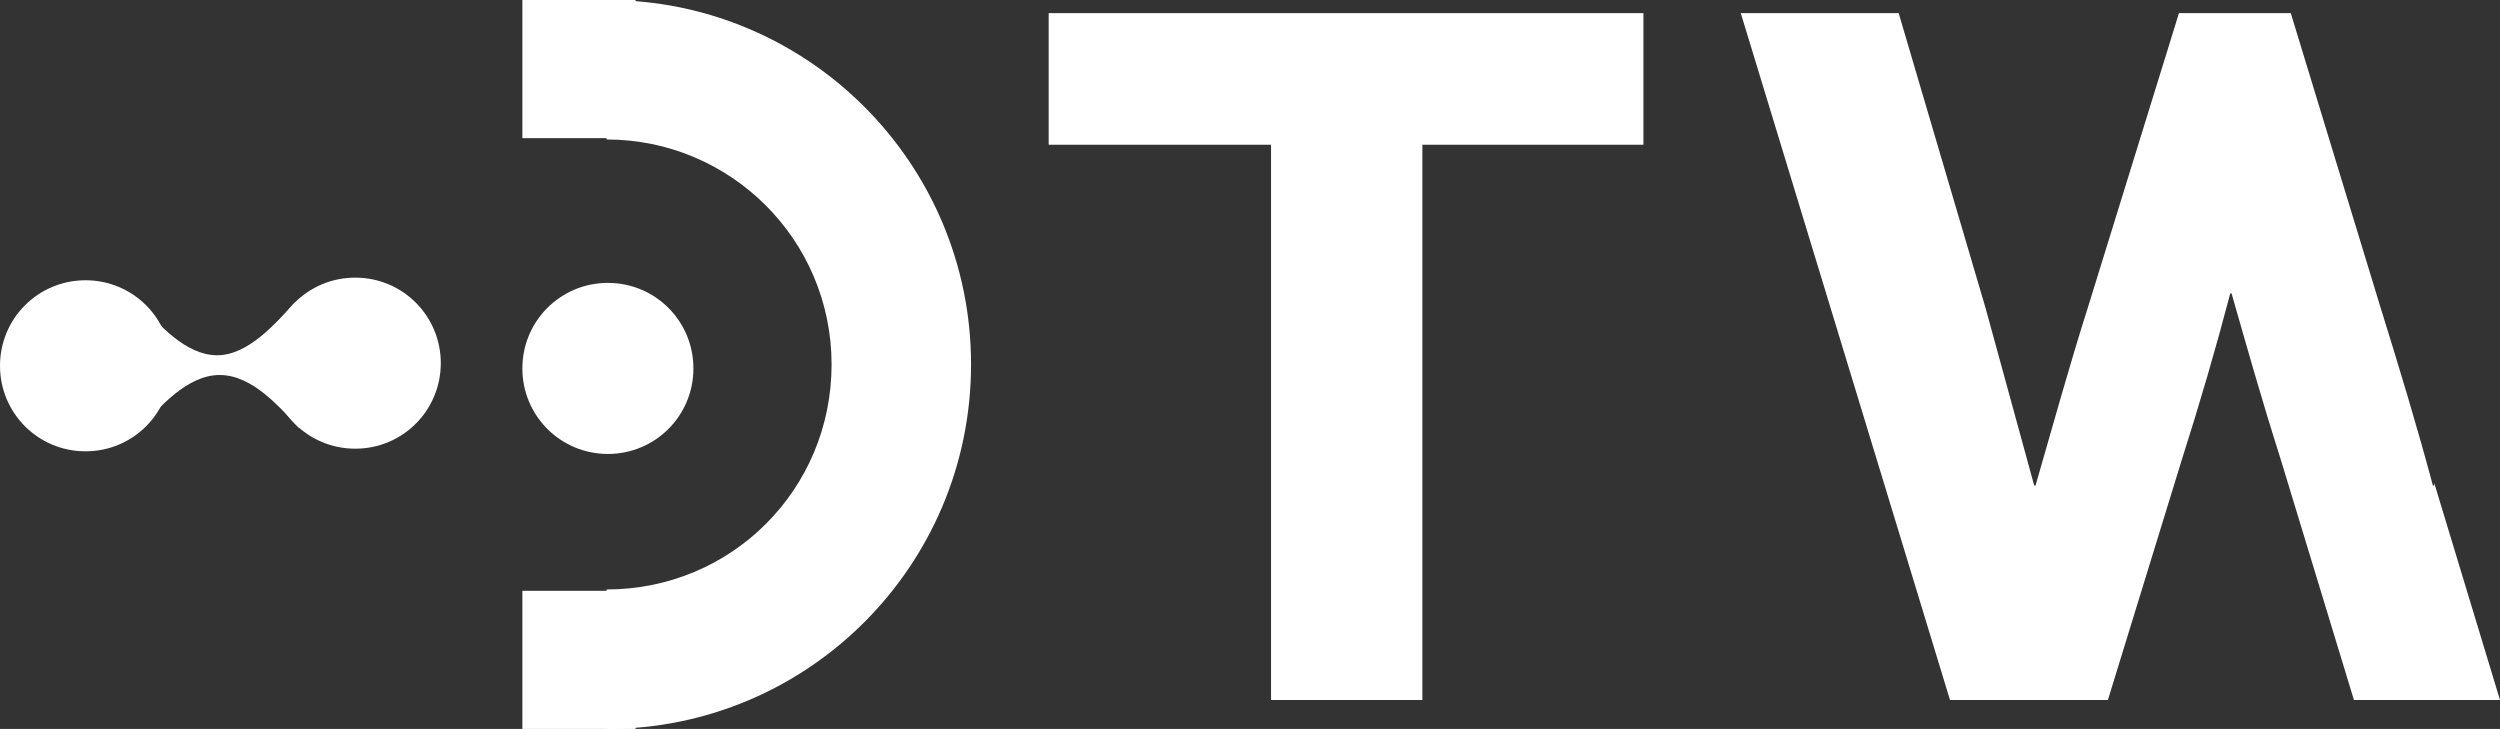
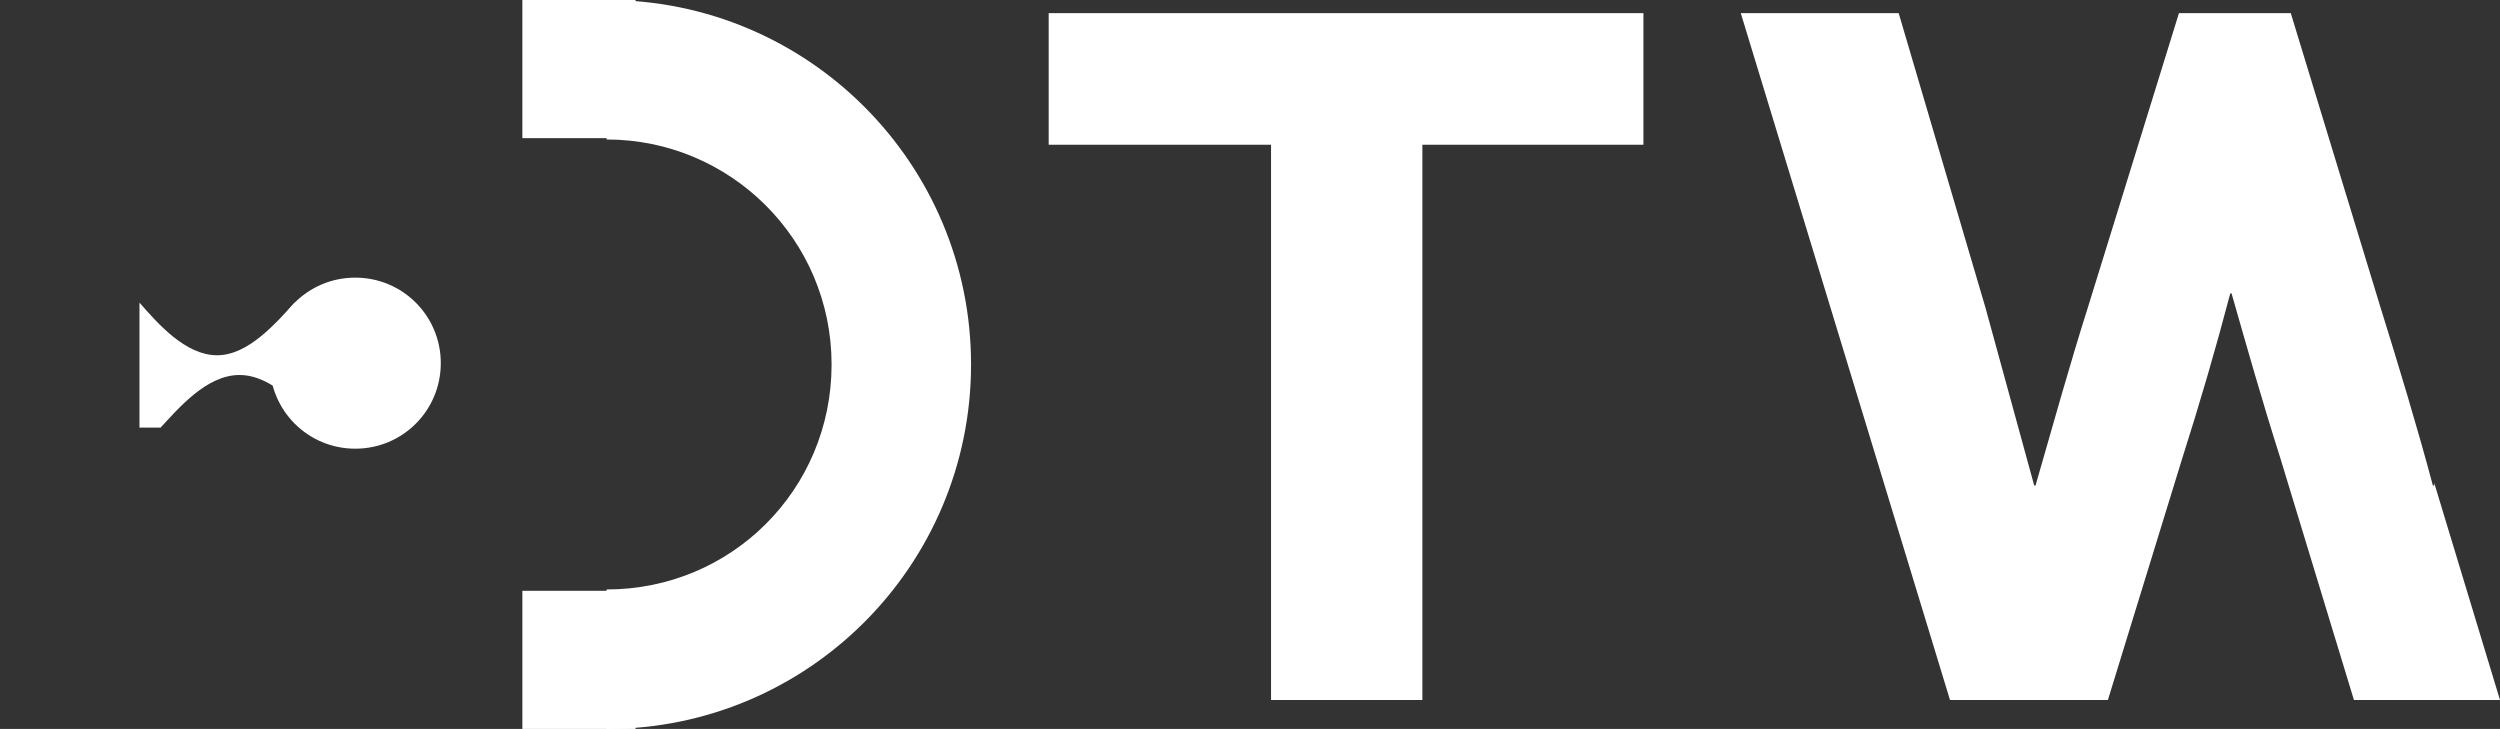
<svg xmlns="http://www.w3.org/2000/svg" id="Ebene_1" version="1.1" viewBox="0 0 190 55.4">
  <rect x="0" y="0" width="190" height="55.4" fill="#333333" stroke="none" />
  <defs>
    <style>
      .st0 {
        fill: #fff;
      }
    </style>
  </defs>
  <g>
    <path class="st0" d="M108,11h16.9V1h-45.2v10h16.9v42.2h11.5V11h-.1ZM174,1h-8.4l-6.9,22.3c-1.4,4.4-2.7,9.1-4,13.6h-.1c-1.2-4.4-2.5-9.1-3.7-13.5l-6.6-22.4h-12l15.9,52.2h12l5.6-18.2c1.4-4.4,2.6-8.5,3.7-12.7h.1c1.2,4.2,2.3,8.1,3.7,12.5l5.6,18.4h11.1l-5-16.5v.2h-.1c-1.2-4.5-2.6-9.1-4-13.6l-6.8-22.3-.1-0Z" />
-     <path class="st0" d="M46.2,21.5c-3.6,0-6.5,2.9-6.5,6.5s2.9,6.5,6.5,6.5,6.5-2.9,6.5-6.5-2.9-6.5-6.5-6.5" />
-     <path class="st0" d="M6.5,21.3c-3.6,0-6.5,2.9-6.5,6.5s2.9,6.5,6.5,6.5,6.5-2.9,6.5-6.5-2.9-6.5-6.5-6.5" />
    <path class="st0" d="M27,21.1c-3.6,0-6.5,2.9-6.5,6.5s2.9,6.5,6.5,6.5,6.5-2.9,6.5-6.5-2.9-6.5-6.5-6.5" />
-     <path class="st0" d="M22.7,32.5h1.4v-9.5h-1.7c-1.4,1.5-3.5,4-5.9,4s-4.5-2.4-5.9-4h-1.5v9.5h1.6c1.4-1.5,3.5-4,6-4s4.6,2.5,6,4" />
+     <path class="st0" d="M22.7,32.5h1.4v-9.5h-1.7c-1.4,1.5-3.5,4-5.9,4s-4.5-2.4-5.9-4v9.5h1.6c1.4-1.5,3.5-4,6-4s4.6,2.5,6,4" />
    <path class="st0" d="M73.8,27.7c0-15.3-12.4-27.7-27.7-27.7v10.6c9.4,0,17.1,7.6,17.1,17.1s-7.6,17.1-17.1,17.1v10.6c15.3,0,27.7-12.4,27.7-27.7" />
  </g>
  <rect class="st0" x="39.7" width="8.6" height="10.5" />
  <rect class="st0" x="39.7" y="44.9" width="8.6" height="10.5" />
</svg>